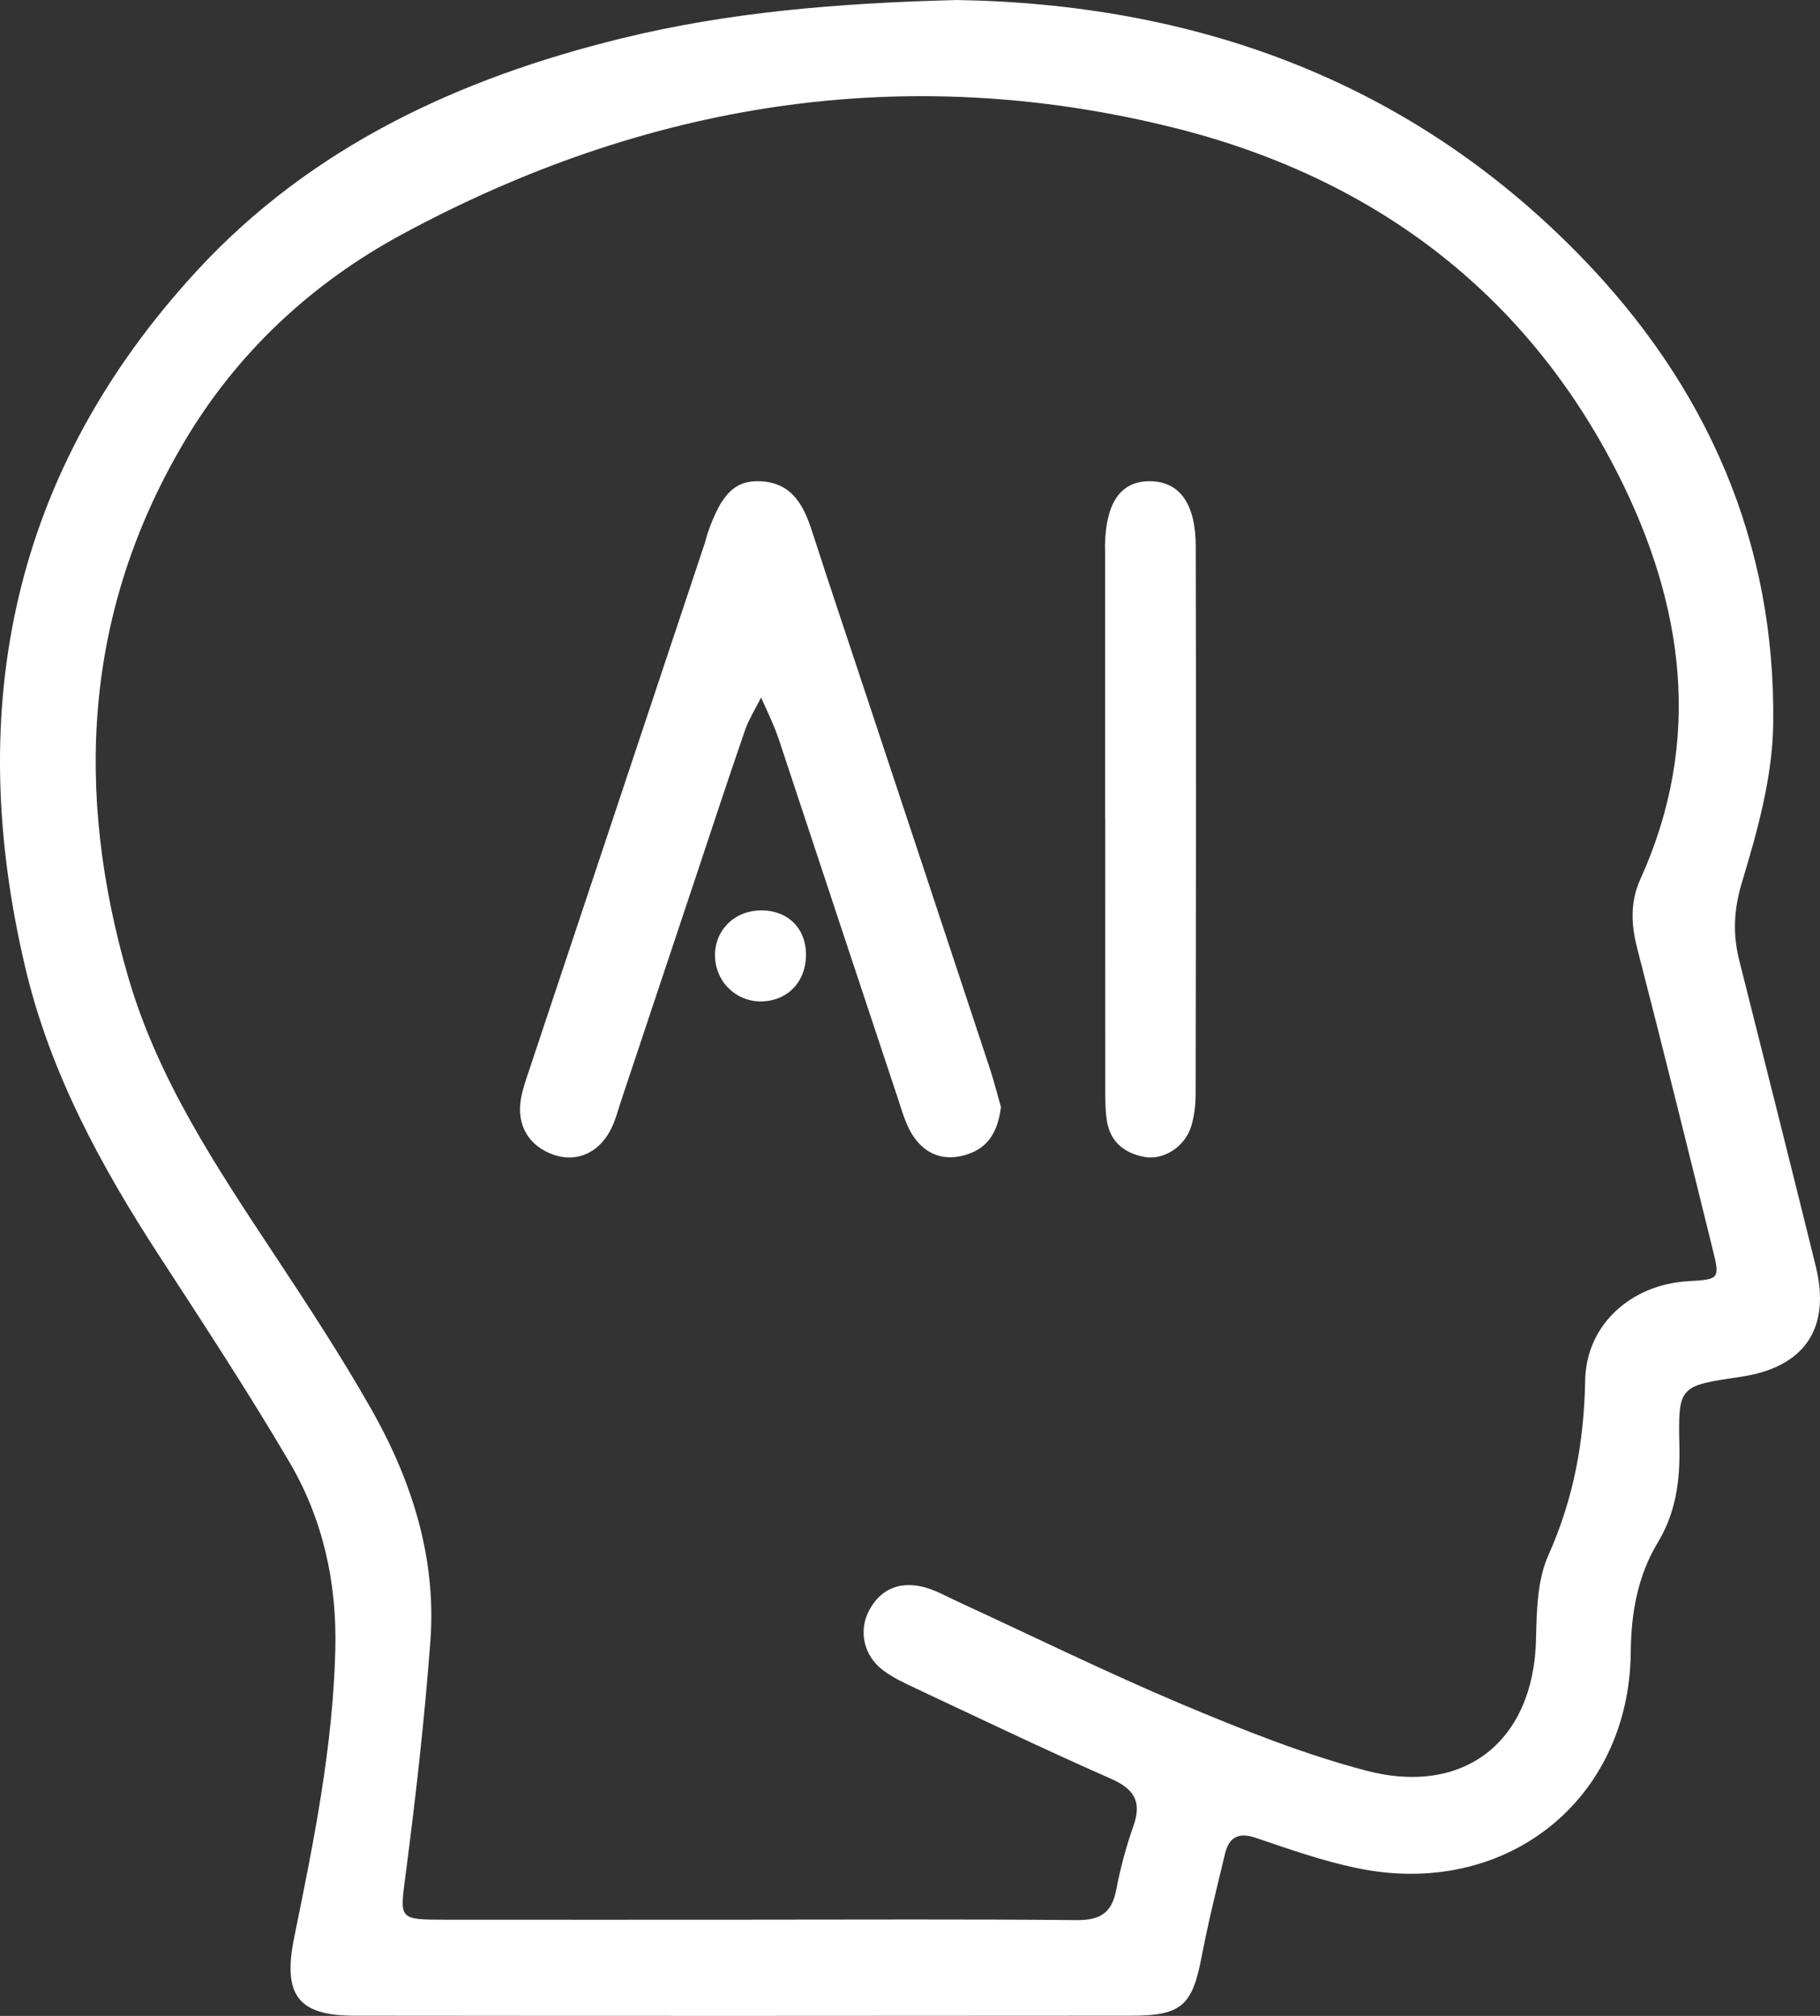
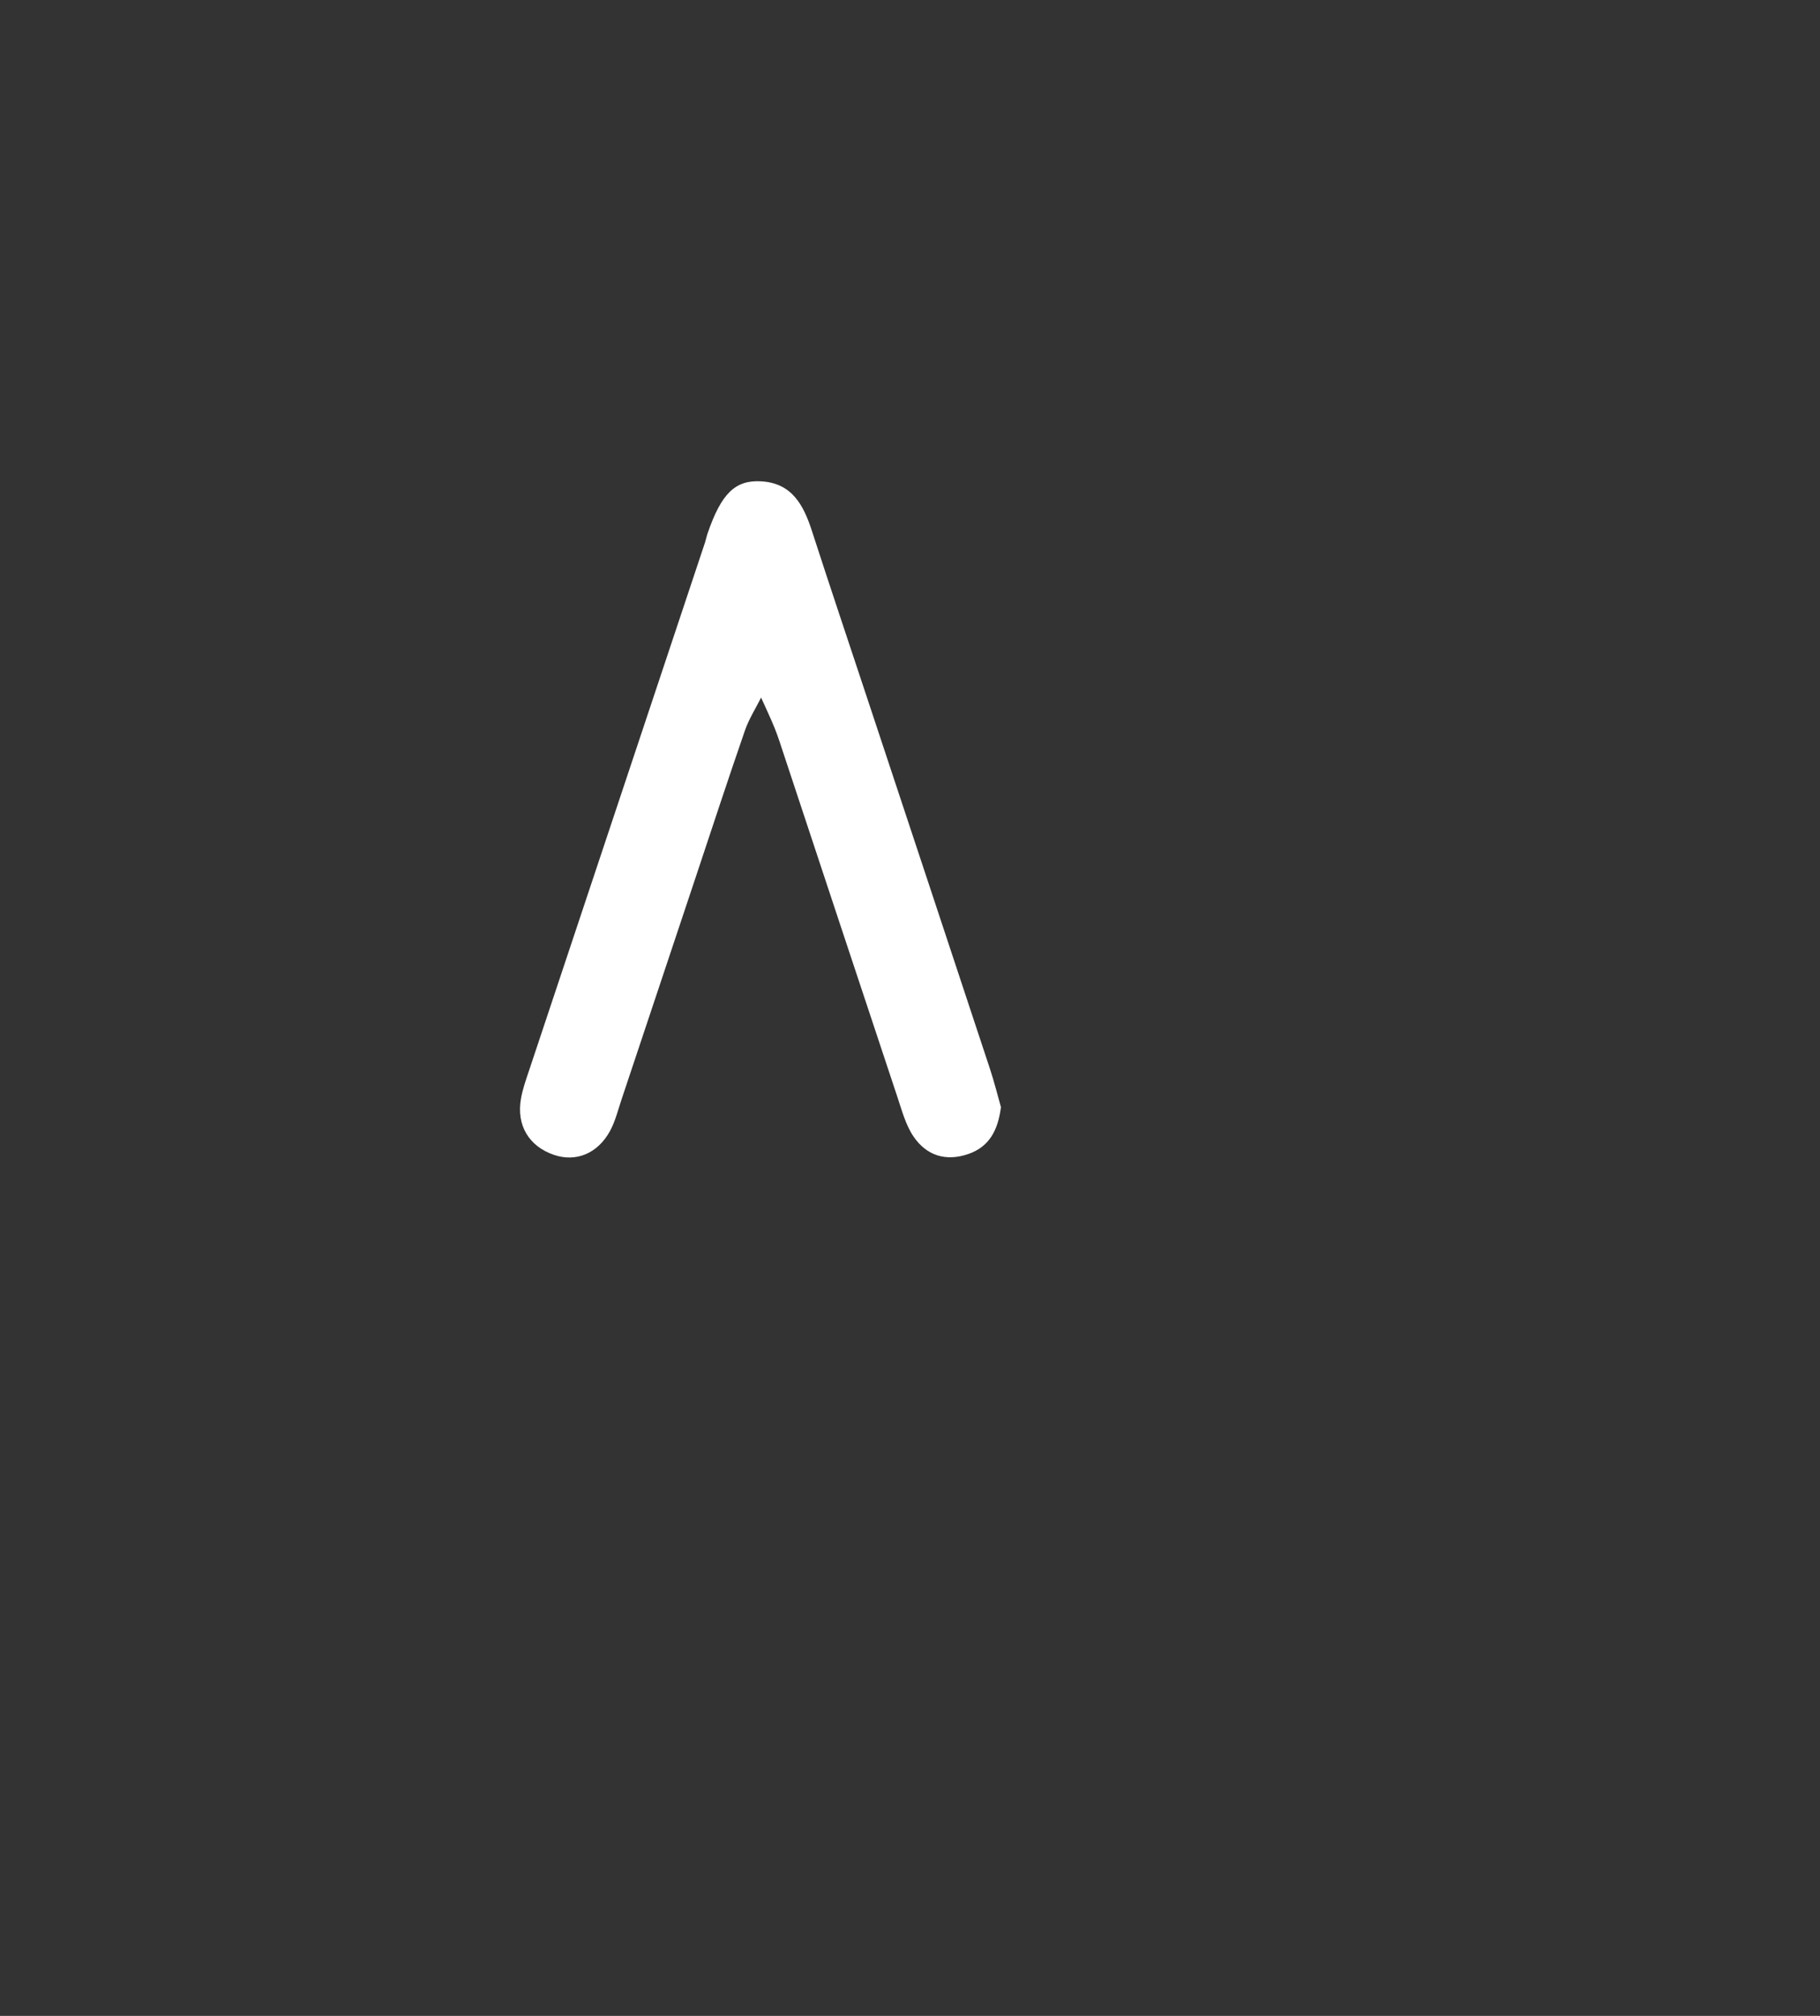
<svg xmlns="http://www.w3.org/2000/svg" fill="none" viewBox="0 0 140 155" height="155" width="140">
  <rect x="0" y="0" width="140" height="155" fill="#333333" stroke="none" />
-   <path fill="white" d="M73.516 0C91.671 0.278 108.255 6.023 121.564 19.683C131.285 29.663 136.602 41.66 136.4 55.692C136.342 59.766 135.186 63.898 133.995 67.846C133.354 69.975 133.283 71.839 133.798 73.882C135.769 81.707 137.744 89.532 139.675 97.366C140.858 102.165 138.788 105.146 133.869 105.867C129.157 106.562 129.081 106.562 129.184 111.205C129.242 113.835 128.919 116.282 127.531 118.586C125.976 121.163 125.47 124.008 125.443 127.025C125.34 138.466 115.772 146.017 104.367 143.633C101.746 143.086 99.188 142.194 96.648 141.325C95.26 140.846 94.534 141.258 94.22 142.575C93.598 145.188 92.939 147.796 92.437 150.436C91.725 154.174 90.905 154.98 87.093 154.985C67.141 155.003 47.193 155.007 27.241 154.985C22.891 154.98 21.736 153.362 22.631 148.962C24.123 141.652 25.61 134.352 25.794 126.836C25.919 121.66 24.844 116.811 22.26 112.415C19.097 107.041 15.675 101.82 12.27 96.591C7.773 89.68 3.857 82.492 1.949 74.411C-2.804 54.334 0.968 36.215 15.115 20.853C23.935 11.275 35.322 6.014 47.803 2.953C56.045 0.932 64.444 0.238 73.516 0.004V0ZM57.832 147.608V147.599C66.156 147.599 74.479 147.554 82.797 147.635C84.576 147.653 85.516 147.12 85.857 145.336C86.179 143.66 86.623 141.993 87.192 140.384C87.859 138.479 87.214 137.538 85.422 136.749C80.387 134.536 75.424 132.151 70.442 129.817C69.56 129.404 68.655 128.983 67.889 128.396C66.415 127.267 66.03 125.353 66.868 123.798C67.737 122.184 69.17 121.611 70.89 121.987C71.827 122.189 72.7 122.695 73.583 123.103C79.357 125.761 85.068 128.571 90.923 131.04C95.533 132.98 100.223 134.858 105.043 136.131C112.69 138.152 117.98 133.828 118.155 126.057C118.204 123.879 118.244 121.499 119.105 119.581C121.044 115.252 121.851 110.869 121.936 106.141C122.016 101.789 125.542 98.764 129.824 98.513C132.266 98.37 132.315 98.356 131.742 96.044C129.838 88.326 127.925 80.614 125.94 72.919C125.466 71.068 125.385 69.352 126.196 67.568C131.02 56.902 129.533 46.474 124.458 36.448C117.263 22.251 105.339 13.548 90.198 9.797C69.497 4.665 49.626 7.919 30.932 18.016C23.939 21.794 18.188 27.158 14.12 34.06C6.442 47.074 5.721 60.904 9.869 75.151C12.158 83.011 16.66 89.747 21.122 96.496C23.689 100.373 26.238 104.267 28.536 108.305C31.671 113.817 33.584 119.769 33.105 126.191C32.661 132.156 31.985 138.112 31.214 144.045C30.753 147.604 30.583 147.599 34.332 147.604C42.167 147.613 49.998 147.604 57.832 147.604V147.608Z" />
  <path fill="white" d="M76.996 85.128C76.762 86.948 76.074 88.177 74.493 88.728C72.763 89.329 71.275 88.855 70.278 87.396C69.671 86.51 69.379 85.385 69.029 84.342C66.113 75.587 63.215 66.823 60.312 58.064C60.078 57.364 59.862 56.654 59.584 55.972C59.265 55.182 58.892 54.414 58.546 53.637C58.123 54.481 57.607 55.286 57.301 56.171C56.012 59.894 54.785 63.634 53.54 67.374C51.631 73.094 49.725 78.817 47.811 84.536C47.537 85.354 47.331 86.212 46.926 86.957C45.969 88.71 44.293 89.374 42.608 88.796C40.685 88.137 39.714 86.524 40.074 84.478C40.2 83.755 40.451 83.045 40.685 82.345C45.196 68.797 49.717 55.254 54.232 41.711C54.309 41.476 54.354 41.232 54.434 41.001C55.481 37.961 56.546 36.895 58.541 37.008C60.918 37.139 61.808 38.828 62.455 40.821C63.857 45.153 65.313 49.467 66.742 53.786C69.878 63.245 73.019 72.705 76.146 82.169C76.492 83.217 76.757 84.292 77 85.142L76.996 85.128Z" />
-   <path fill="white" d="M85.009 62.947C85.009 56.176 85.009 49.4 85.009 42.63C85.009 42.381 84.997 42.138 85.001 41.889C85.069 38.599 86.244 36.96 88.501 37.001C90.72 37.037 91.972 38.702 91.981 41.993C92.015 56.031 91.998 70.07 91.972 84.108C91.972 84.956 91.87 85.841 91.619 86.64C91.138 88.166 89.507 89.222 88.059 88.96C86.585 88.694 85.427 87.881 85.15 86.207C84.992 85.245 85.026 84.248 85.022 83.264C85.014 76.493 85.018 69.717 85.018 62.947H85.005H85.009Z" />
-   <path fill="white" d="M58.454 70.001C60.588 69.953 62.026 71.367 62 73.477C61.973 75.438 60.671 76.861 58.773 76.991C56.788 77.13 55.105 75.63 55.005 73.629C54.904 71.628 56.404 70.049 58.459 70.001H58.454Z" />
</svg>